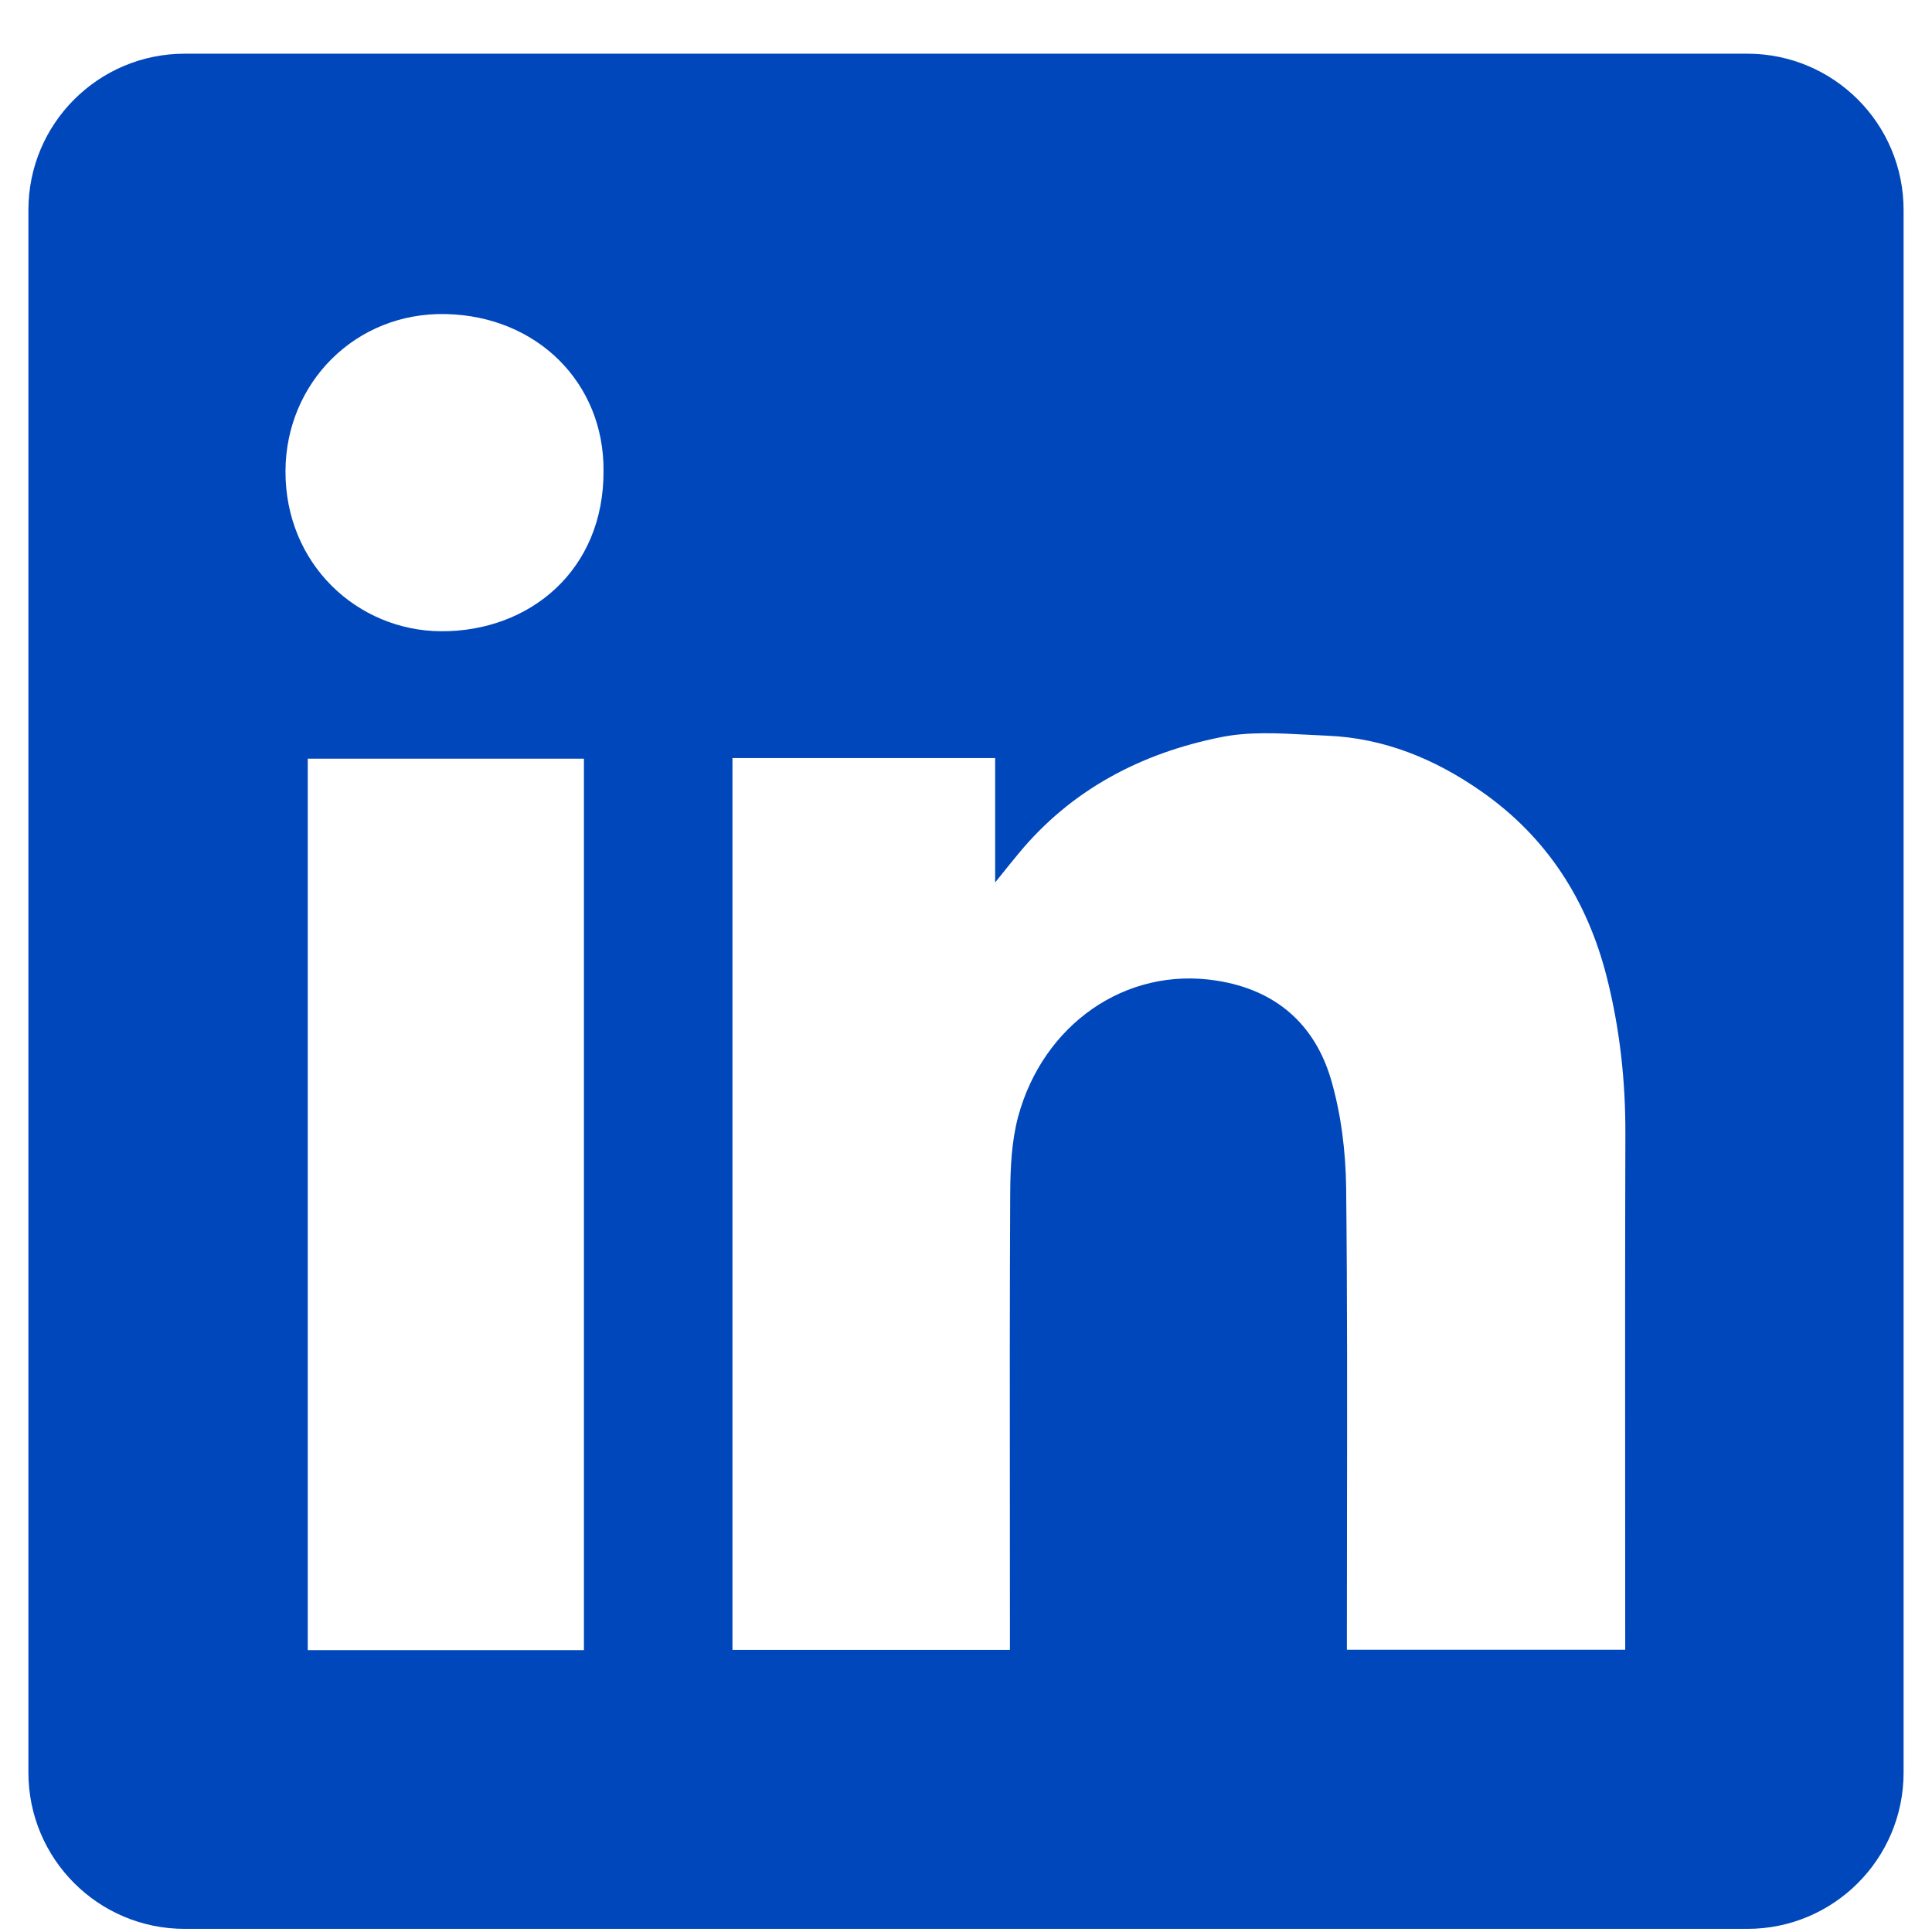
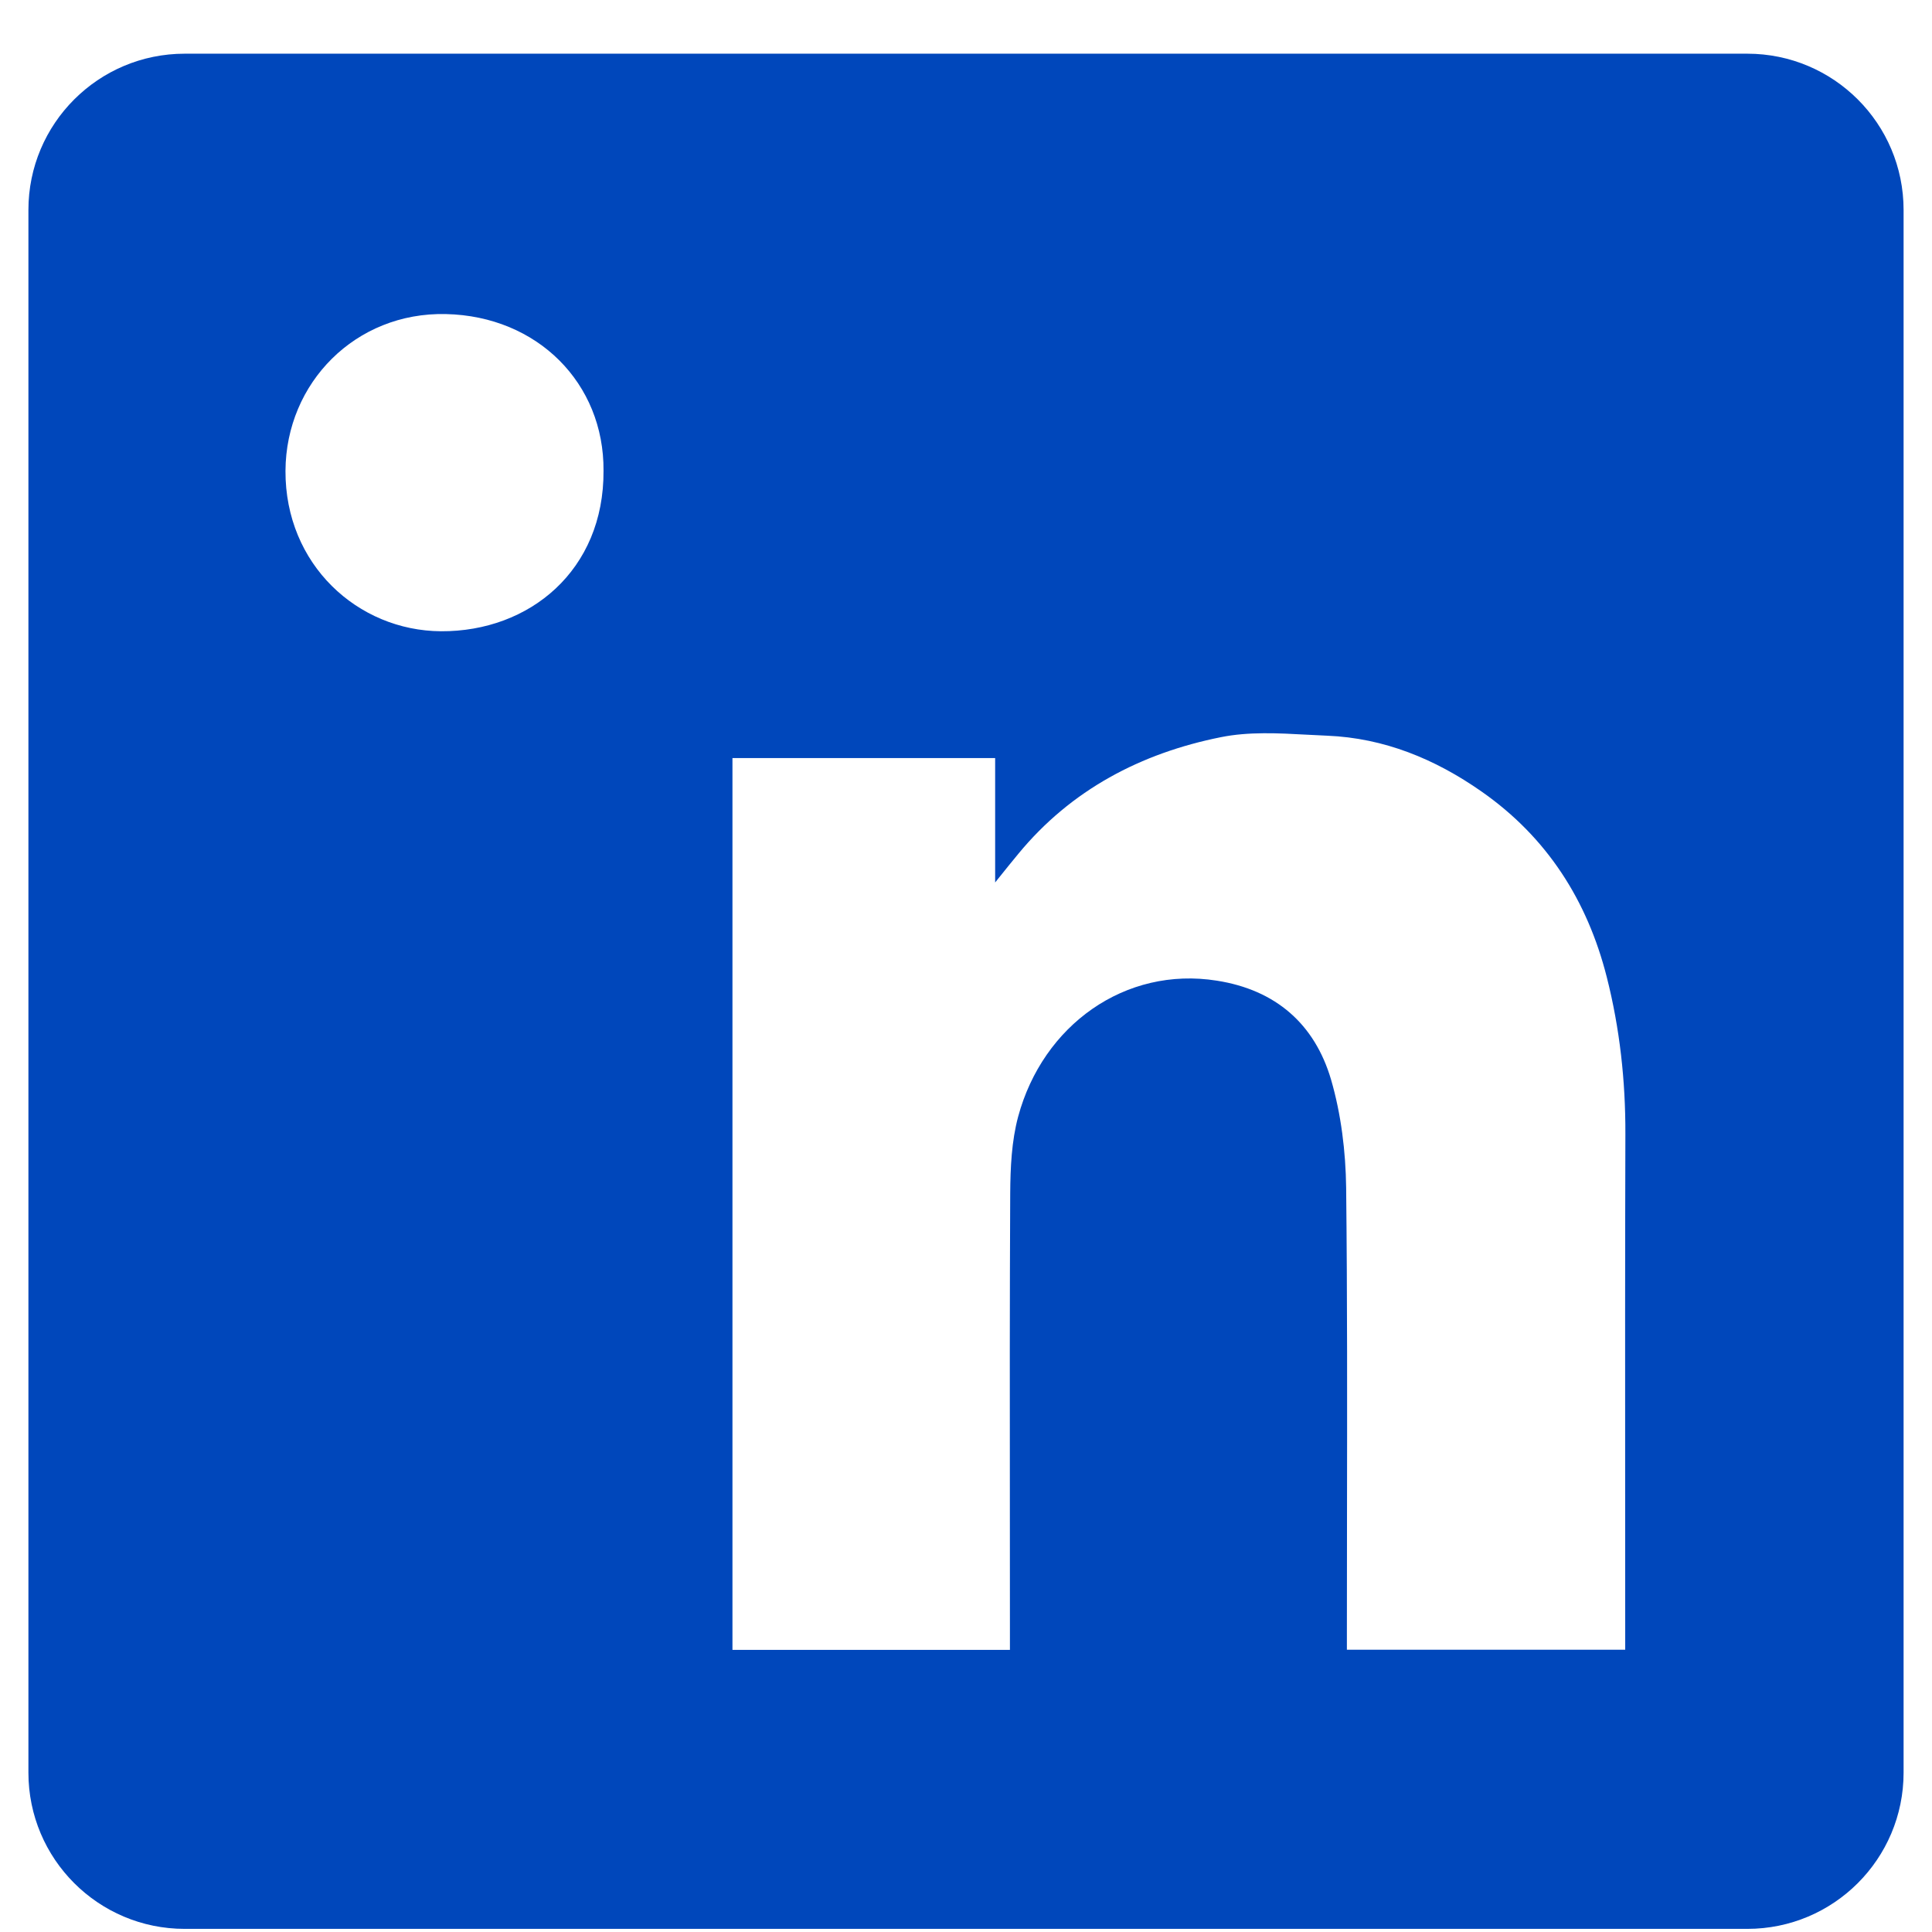
<svg xmlns="http://www.w3.org/2000/svg" width="34" height="34" viewBox="0 0 34 34" fill="none">
-   <path fill-rule="evenodd" clip-rule="evenodd" d="M3.25 0.945C1.731 0.945 0.5 2.176 0.5 3.695V31.195C0.5 32.714 1.731 33.945 3.25 33.945H30.75C32.269 33.945 33.5 32.714 33.5 31.195V3.695C33.5 2.176 32.269 0.945 30.75 0.945H3.25ZM10.621 8.283C10.632 10.036 9.319 11.117 7.762 11.109C6.295 11.101 5.017 9.933 5.024 8.286C5.032 6.736 6.257 5.491 7.847 5.527C9.461 5.563 10.632 6.747 10.621 8.283ZM17.513 13.341H12.893H12.89V29.035H17.773V28.668C17.773 27.972 17.773 27.275 17.772 26.578C17.77 24.72 17.769 22.859 17.778 21.001C17.781 20.55 17.802 20.081 17.918 19.65C18.353 18.041 19.8 17.002 21.414 17.258C22.45 17.42 23.136 18.021 23.424 18.998C23.602 19.609 23.682 20.266 23.69 20.903C23.711 22.824 23.708 24.744 23.705 26.665C23.704 27.343 23.703 28.021 23.703 28.699V29.032H28.601V28.655C28.601 27.827 28.601 26.998 28.6 26.17C28.599 24.099 28.598 22.028 28.604 19.957C28.607 19.021 28.506 18.098 28.276 17.193C27.934 15.847 27.225 14.734 26.072 13.929C25.255 13.357 24.358 12.988 23.355 12.947C23.241 12.942 23.125 12.936 23.01 12.93C22.497 12.902 21.976 12.874 21.486 12.973C20.083 13.254 18.851 13.896 17.92 15.027C17.812 15.157 17.706 15.289 17.548 15.486L17.513 15.53V13.341ZM5.416 29.04H10.276V13.352H5.416V29.04Z" fill="#0047BB" />
+   <path fill-rule="evenodd" clip-rule="evenodd" d="M3.25 0.945C1.731 0.945 0.5 2.176 0.5 3.695V31.195C0.5 32.714 1.731 33.945 3.25 33.945H30.75C32.269 33.945 33.5 32.714 33.5 31.195V3.695C33.5 2.176 32.269 0.945 30.75 0.945H3.25ZM10.621 8.283C10.632 10.036 9.319 11.117 7.762 11.109C6.295 11.101 5.017 9.933 5.024 8.286C5.032 6.736 6.257 5.491 7.847 5.527C9.461 5.563 10.632 6.747 10.621 8.283ZM17.513 13.341H12.893H12.89V29.035H17.773V28.668C17.773 27.972 17.773 27.275 17.772 26.578C17.77 24.72 17.769 22.859 17.778 21.001C17.781 20.55 17.802 20.081 17.918 19.65C18.353 18.041 19.8 17.002 21.414 17.258C22.45 17.42 23.136 18.021 23.424 18.998C23.602 19.609 23.682 20.266 23.69 20.903C23.711 22.824 23.708 24.744 23.705 26.665C23.704 27.343 23.703 28.021 23.703 28.699V29.032H28.601V28.655C28.601 27.827 28.601 26.998 28.6 26.17C28.599 24.099 28.598 22.028 28.604 19.957C28.607 19.021 28.506 18.098 28.276 17.193C27.934 15.847 27.225 14.734 26.072 13.929C25.255 13.357 24.358 12.988 23.355 12.947C23.241 12.942 23.125 12.936 23.01 12.93C22.497 12.902 21.976 12.874 21.486 12.973C20.083 13.254 18.851 13.896 17.92 15.027C17.812 15.157 17.706 15.289 17.548 15.486L17.513 15.53V13.341ZM5.416 29.04H10.276V13.352V29.04Z" fill="#0047BB" />
</svg>